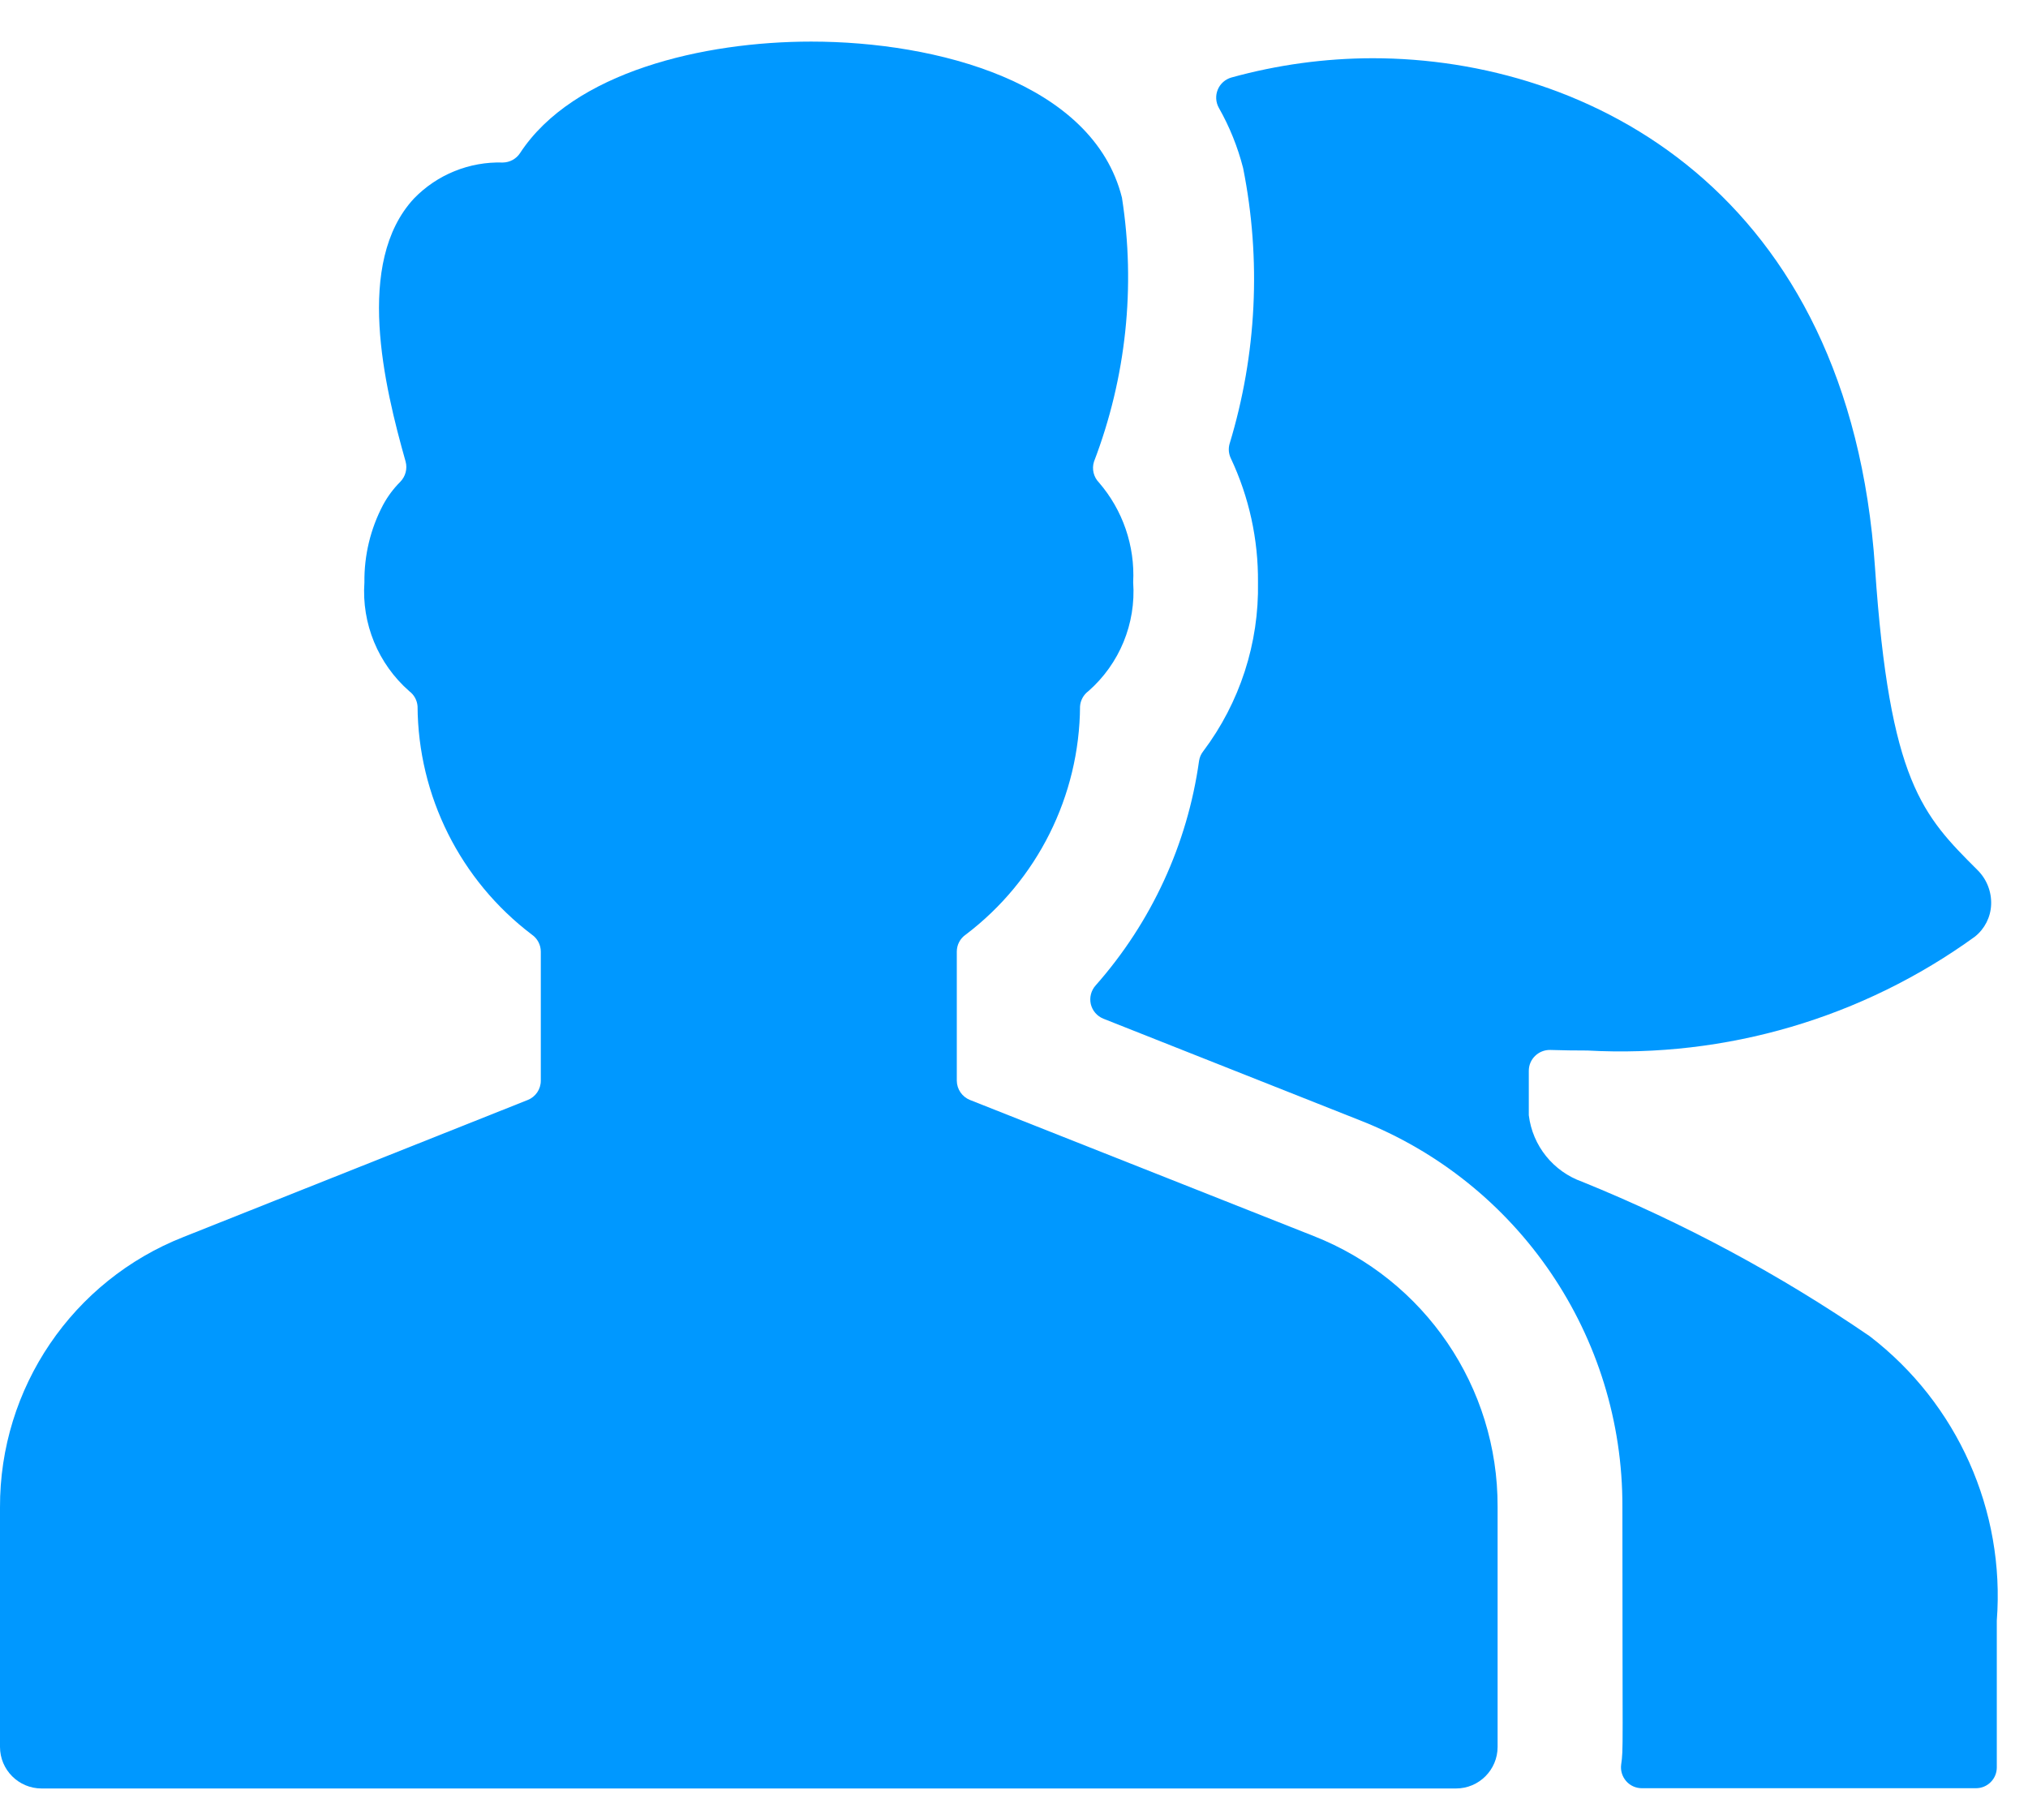
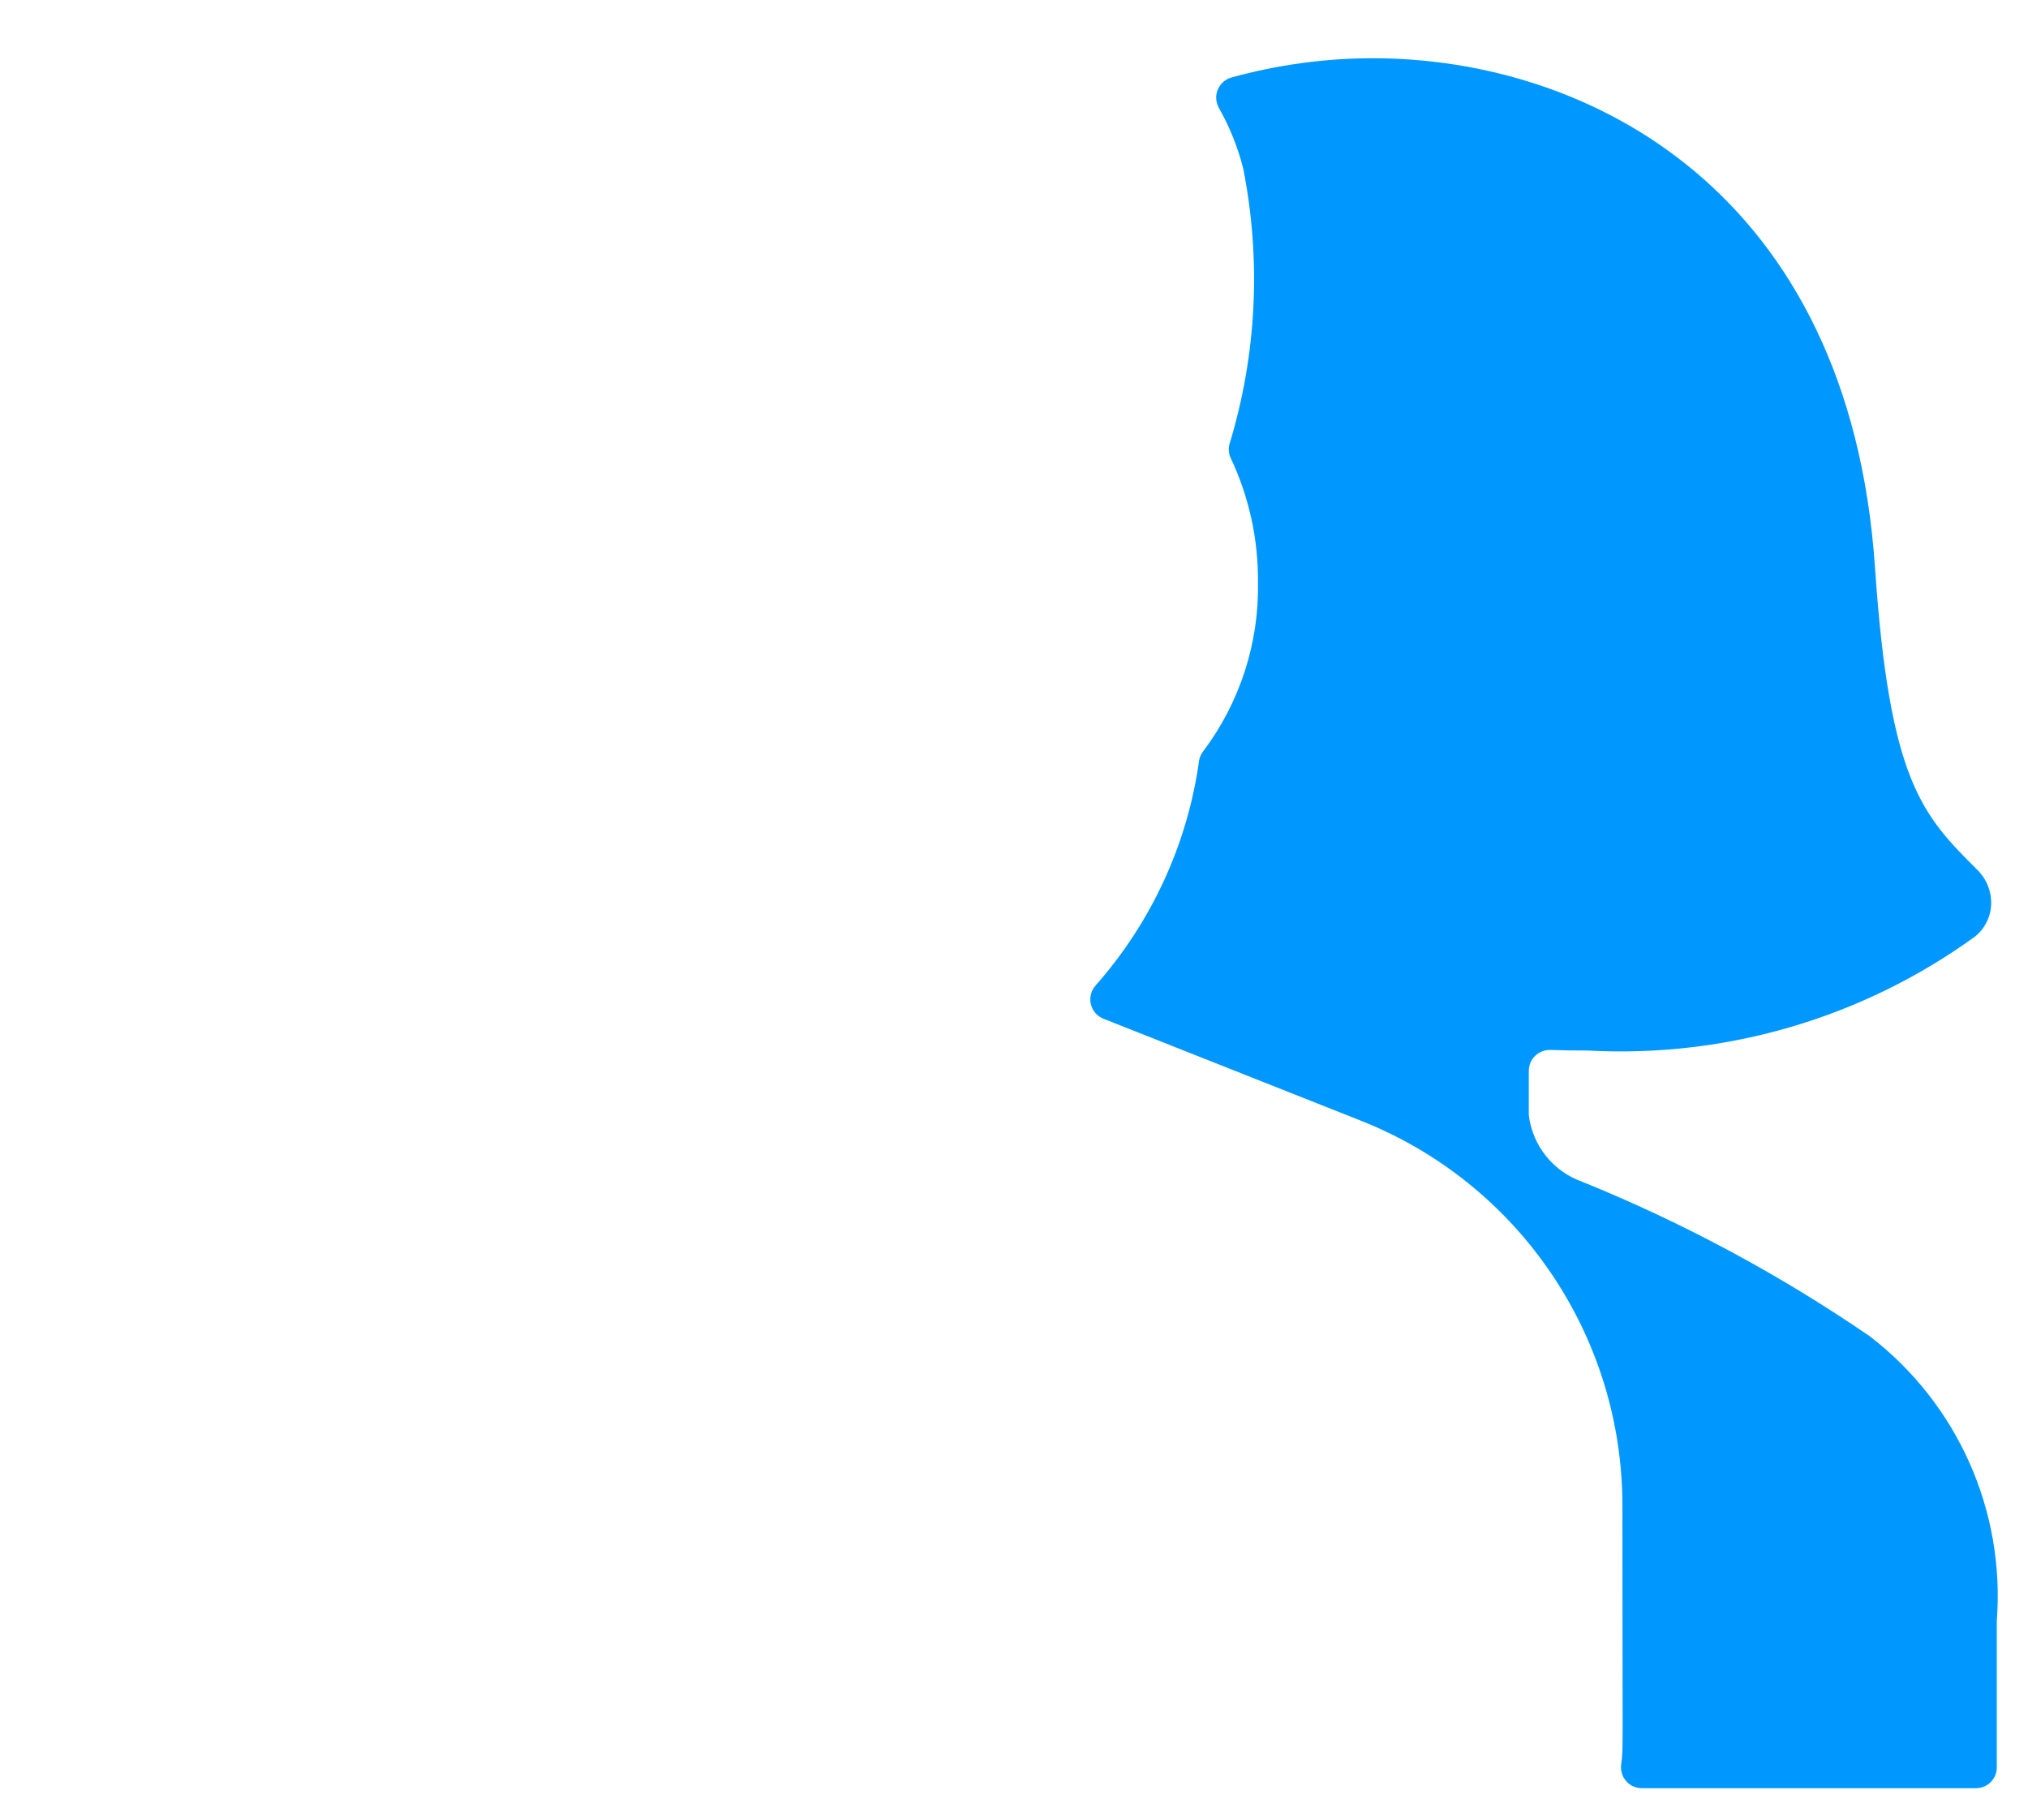
<svg xmlns="http://www.w3.org/2000/svg" width="39px" height="35px" viewBox="0 0 39 35" version="1.1">
  <title>Group 8</title>
  <desc>Created with Sketch.</desc>
  <g id="Desktop" stroke="none" stroke-width="1" fill="none" fill-rule="evenodd">
    <g id="step1" transform="translate(-1315, -984)" fill="#0098FF" fill-rule="nonzero">
      <g id="Group-4" transform="translate(1315, 908)">
        <g id="multiple-man-woman-1" transform="translate(0, 76)">
          <g id="Group-8" transform="translate(-0, 0.8)">
            <path d="M35.957,24.902 C34.227,23.716 32.373,22.72 30.429,21.931 C29.871,21.734 29.472,21.239 29.4,20.651 L29.4,19.795 C29.4,19.687 29.444,19.584 29.522,19.509 C29.599,19.434 29.703,19.393 29.811,19.395 C30.058,19.403 30.291,19.406 30.53,19.406 C33.191,19.552 35.822,18.779 37.981,17.214 C38.168,17.064 38.282,16.84 38.291,16.6 C38.301,16.353 38.207,16.113 38.032,15.938 C36.974,14.882 36.338,14.245 36.058,10.12 C35.568,2.88 30.55,0.32 26.4,0.32 C25.481,0.321 24.566,0.446 23.68,0.691 C23.562,0.725 23.466,0.81 23.419,0.923 C23.372,1.036 23.379,1.165 23.438,1.272 C23.645,1.636 23.802,2.026 23.906,2.432 C24.258,4.195 24.168,6.019 23.645,7.739 C23.619,7.832 23.629,7.93 23.67,8.016 C24.021,8.761 24.199,9.576 24.192,10.4 C24.214,11.57 23.843,12.714 23.139,13.65 C23.097,13.703 23.069,13.766 23.059,13.834 C22.835,15.438 22.143,16.94 21.07,18.154 C20.983,18.251 20.948,18.385 20.977,18.513 C21.007,18.64 21.097,18.745 21.219,18.794 L26.146,20.746 C29.203,21.944 31.211,24.898 31.2,28.182 C31.2,33.008 31.221,32.814 31.176,33.142 C31.161,33.257 31.197,33.372 31.273,33.459 C31.349,33.546 31.459,33.595 31.574,33.595 L38,33.595 C38.221,33.595 38.4,33.416 38.4,33.195 L38.4,30.371 C38.561,28.253 37.642,26.196 35.957,24.902 L35.957,24.902 Z" id="Path" />
-             <path d="M28,33.6 C28.442,33.6 28.8,33.242 28.8,32.8 L28.8,28.182 C28.808,25.883 27.403,23.815 25.262,22.974 L18.653,20.357 C18.501,20.296 18.401,20.149 18.4,19.986 L18.4,17.504 C18.4,17.373 18.464,17.25 18.573,17.176 C19.948,16.133 20.76,14.51 20.77,12.784 C20.779,12.669 20.837,12.563 20.93,12.494 C21.529,11.969 21.848,11.195 21.792,10.4 C21.828,9.699 21.592,9.011 21.133,8.48 C21.03,8.374 20.994,8.221 21.038,8.08 C21.657,6.463 21.843,4.712 21.576,3.002 C21.022,0.787 18.01,-7.28306304e-13 15.6,-7.28306304e-13 C13.533,-7.28306304e-13 11.024,0.579 10,2.146 C9.927,2.257 9.803,2.324 9.67,2.326 C9.028,2.306 8.407,2.557 7.96,3.019 C6.819,4.25 7.389,6.624 7.8,8.077 C7.838,8.217 7.798,8.366 7.696,8.469 C7.564,8.601 7.453,8.751 7.365,8.915 C7.124,9.373 7.002,9.883 7.008,10.4 C6.952,11.195 7.272,11.969 7.87,12.494 C7.963,12.563 8.021,12.669 8.03,12.784 C8.04,14.51 8.852,16.133 10.227,17.176 C10.335,17.25 10.4,17.373 10.4,17.504 L10.4,19.987 C10.4,20.151 10.3,20.298 10.147,20.358 L3.53,22.992 C1.393,23.833 -0.008,25.899 -8.61533067e-13,28.195 L-8.61533067e-13,32.8 C-8.61533067e-13,33.242 0.358,33.6 0.8,33.6 L28,33.6 Z" id="Path" />
          </g>
        </g>
      </g>
    </g>
  </g>
</svg>